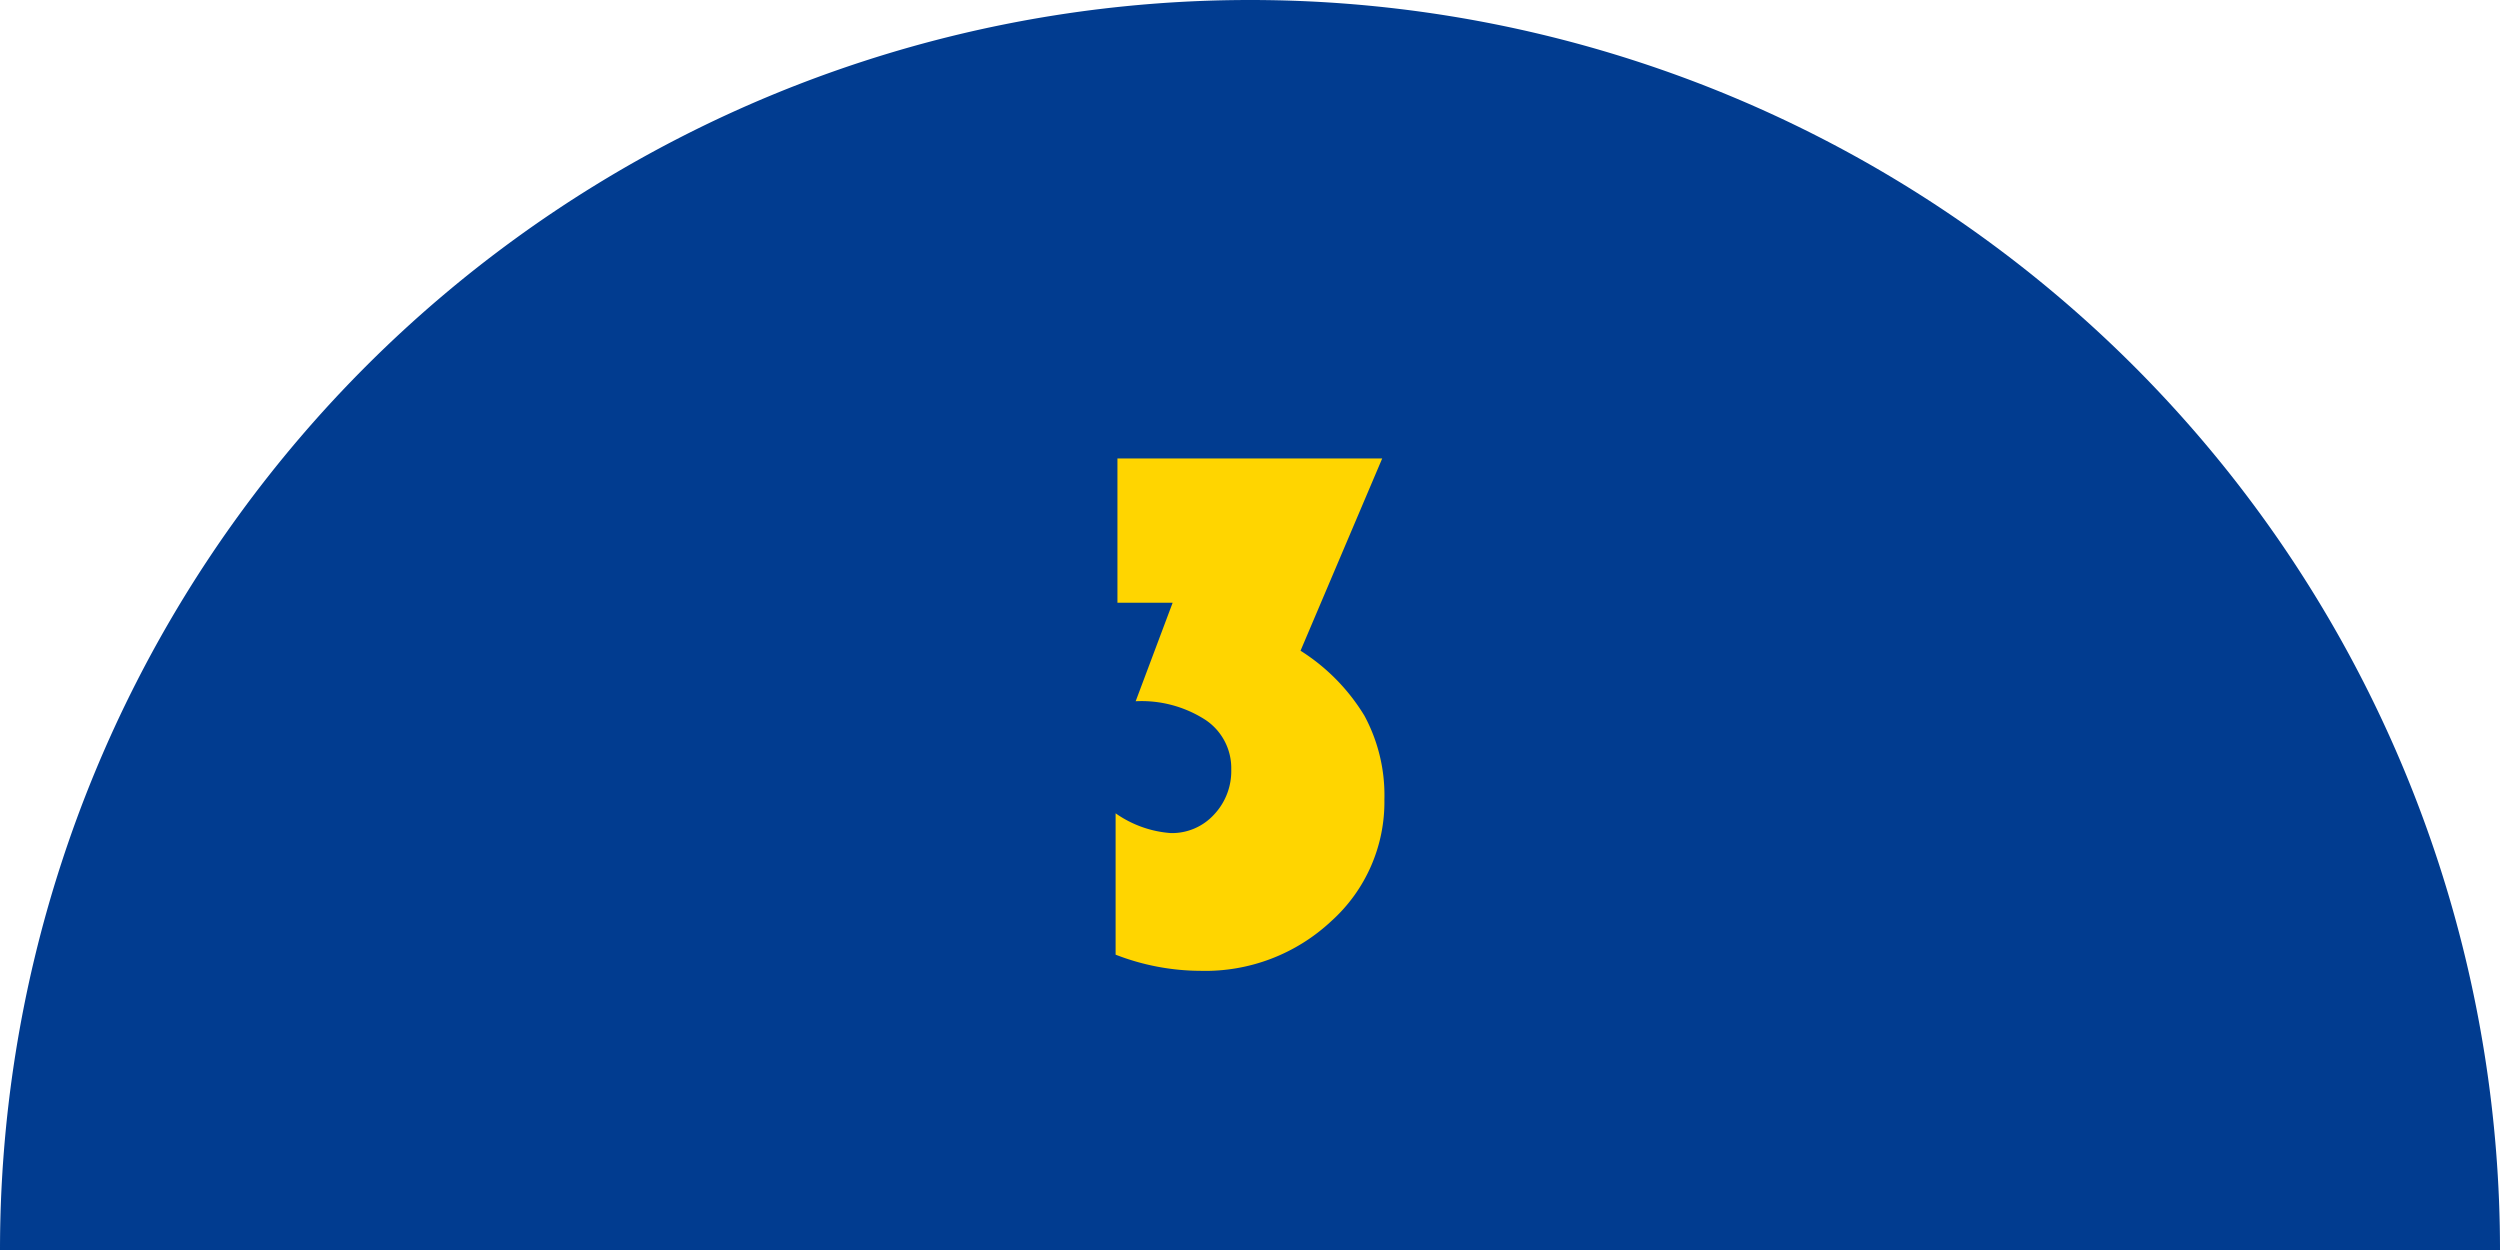
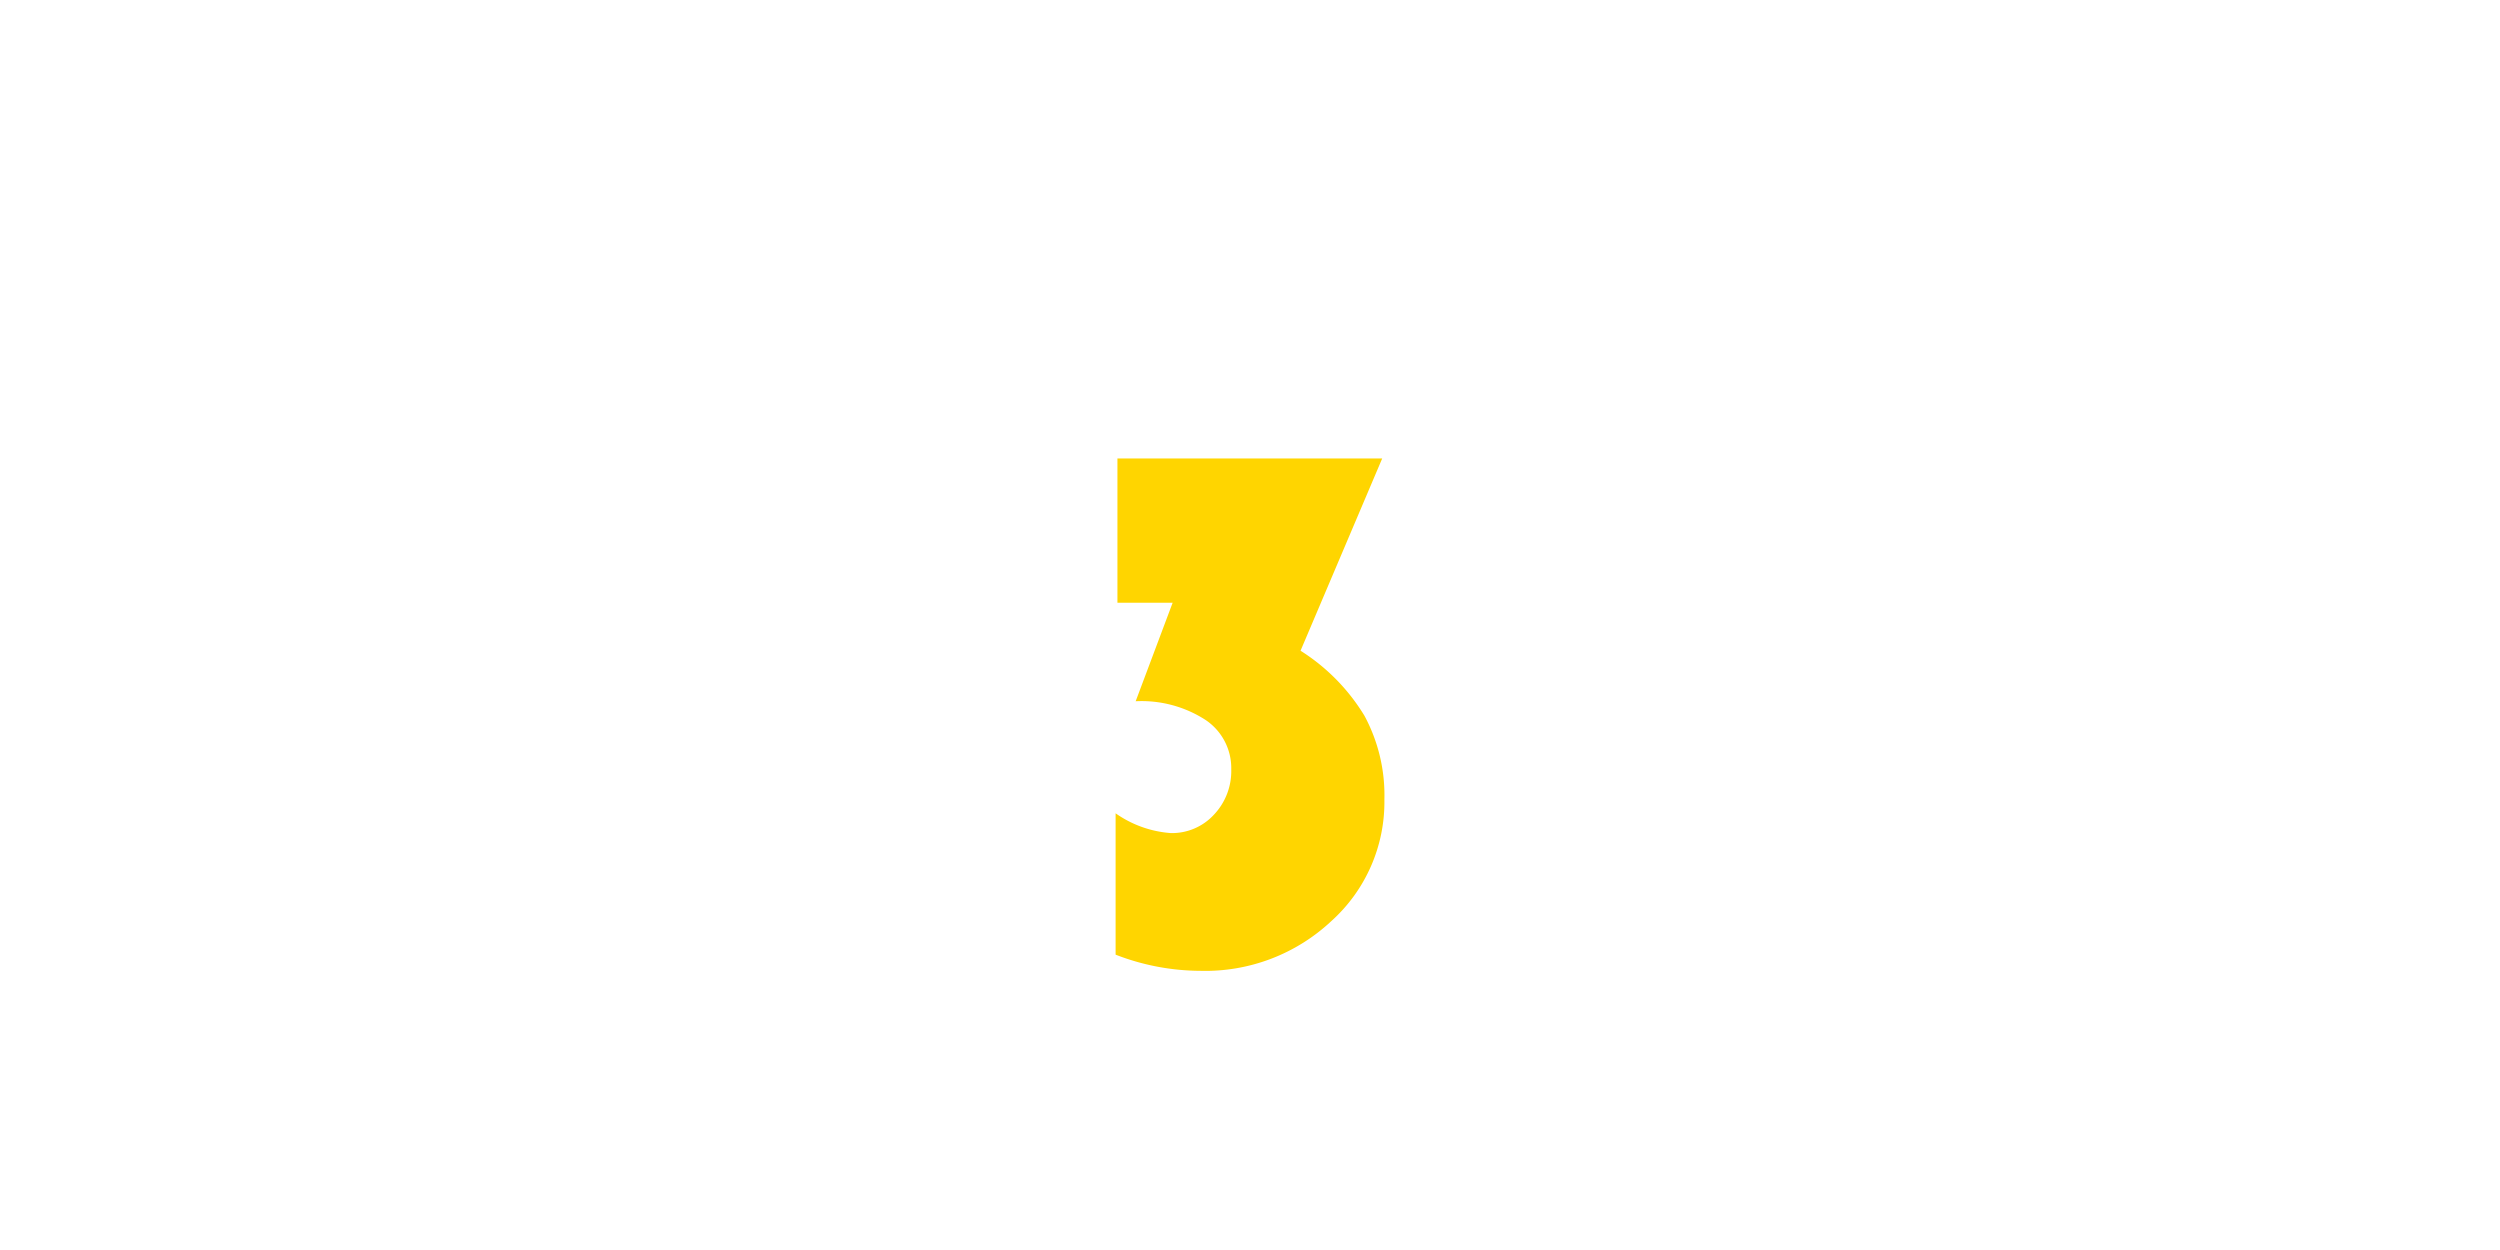
<svg xmlns="http://www.w3.org/2000/svg" width="120" height="60" viewBox="0 0 120 60">
  <g transform="translate(-1045 -8514)">
-     <path d="M0,60a60,60,0,1,1,120,0Z" transform="translate(1045 8514)" fill="#013c90" />
    <path d="M-6.363-23.994H6.346l-3.92,9.229a9.539,9.539,0,0,1,3.067,3.12,8.036,8.036,0,0,1,.958,4.017A7.689,7.689,0,0,1,3.9-1.784,8.845,8.845,0,0,1-2.373.6,11.334,11.334,0,0,1-6.451-.176V-6.961A5.261,5.261,0,0,0-3.8-6.012a2.735,2.735,0,0,0,2.065-.879A3.042,3.042,0,0,0-.9-9.07a2.78,2.78,0,0,0-1.248-2.382,5.653,5.653,0,0,0-3.34-.888l1.775-4.729H-6.363Z" transform="translate(1105 8560)" fill="#ffd500" />
  </g>
</svg>